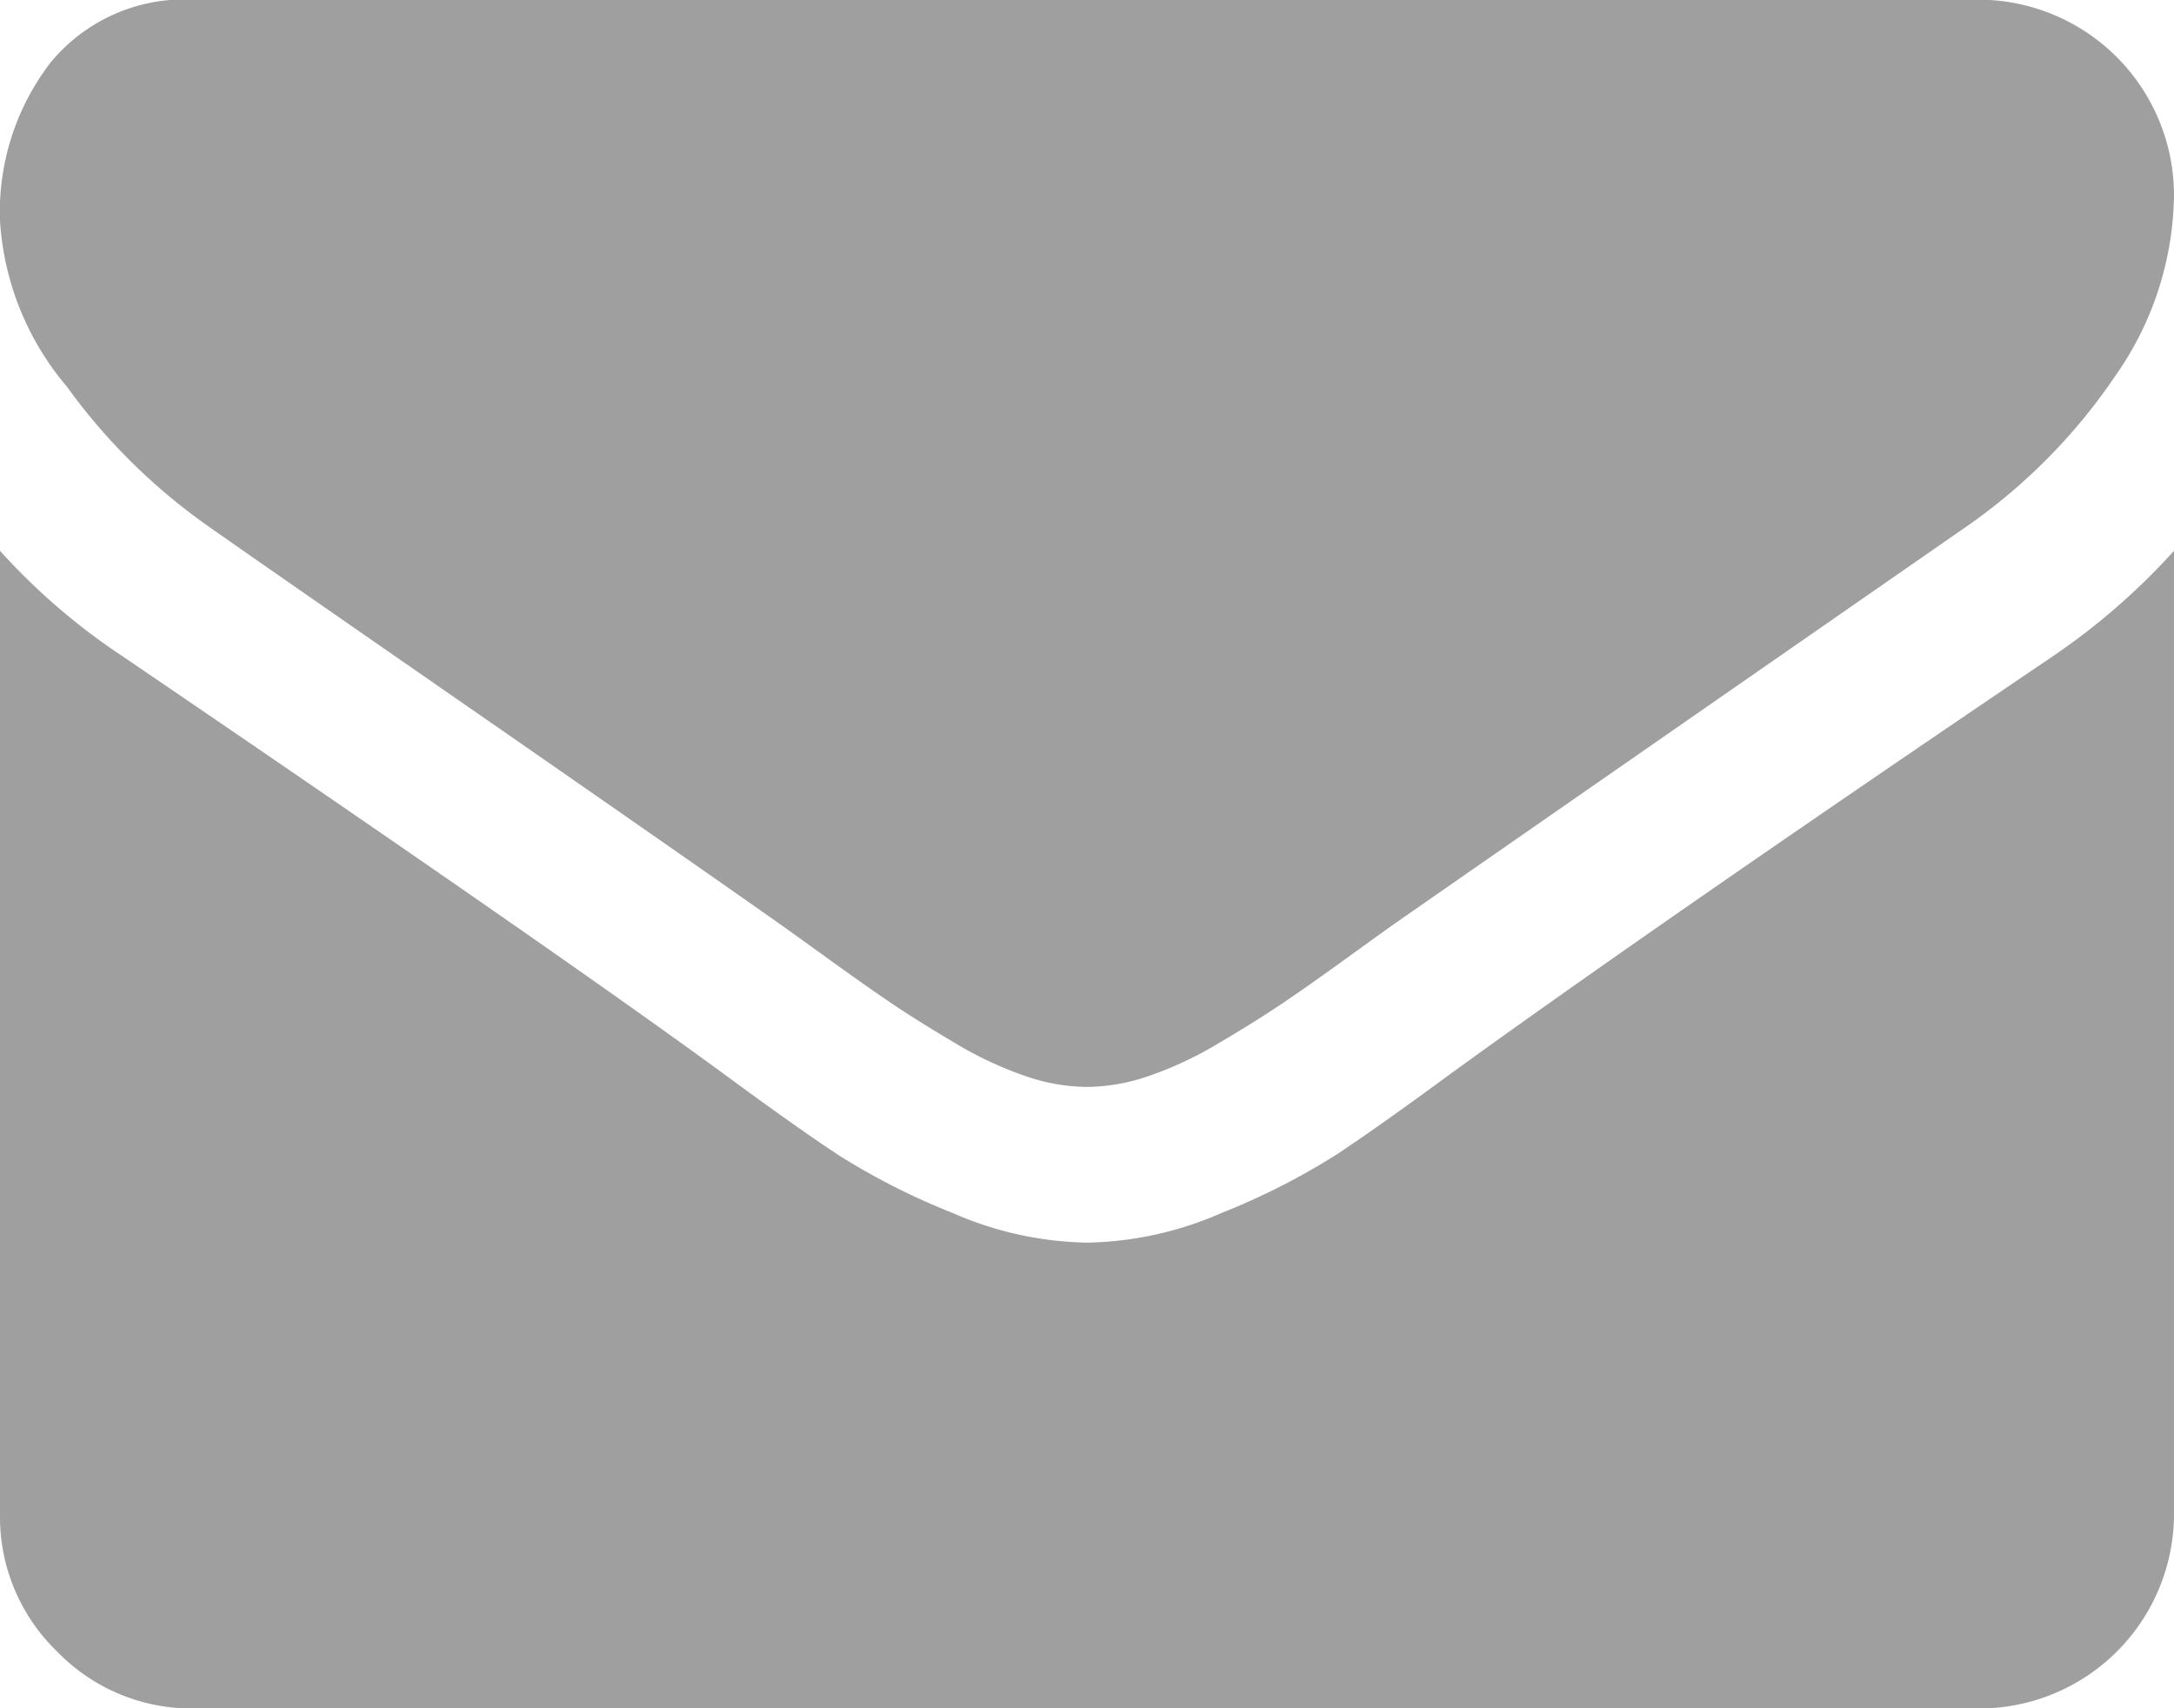
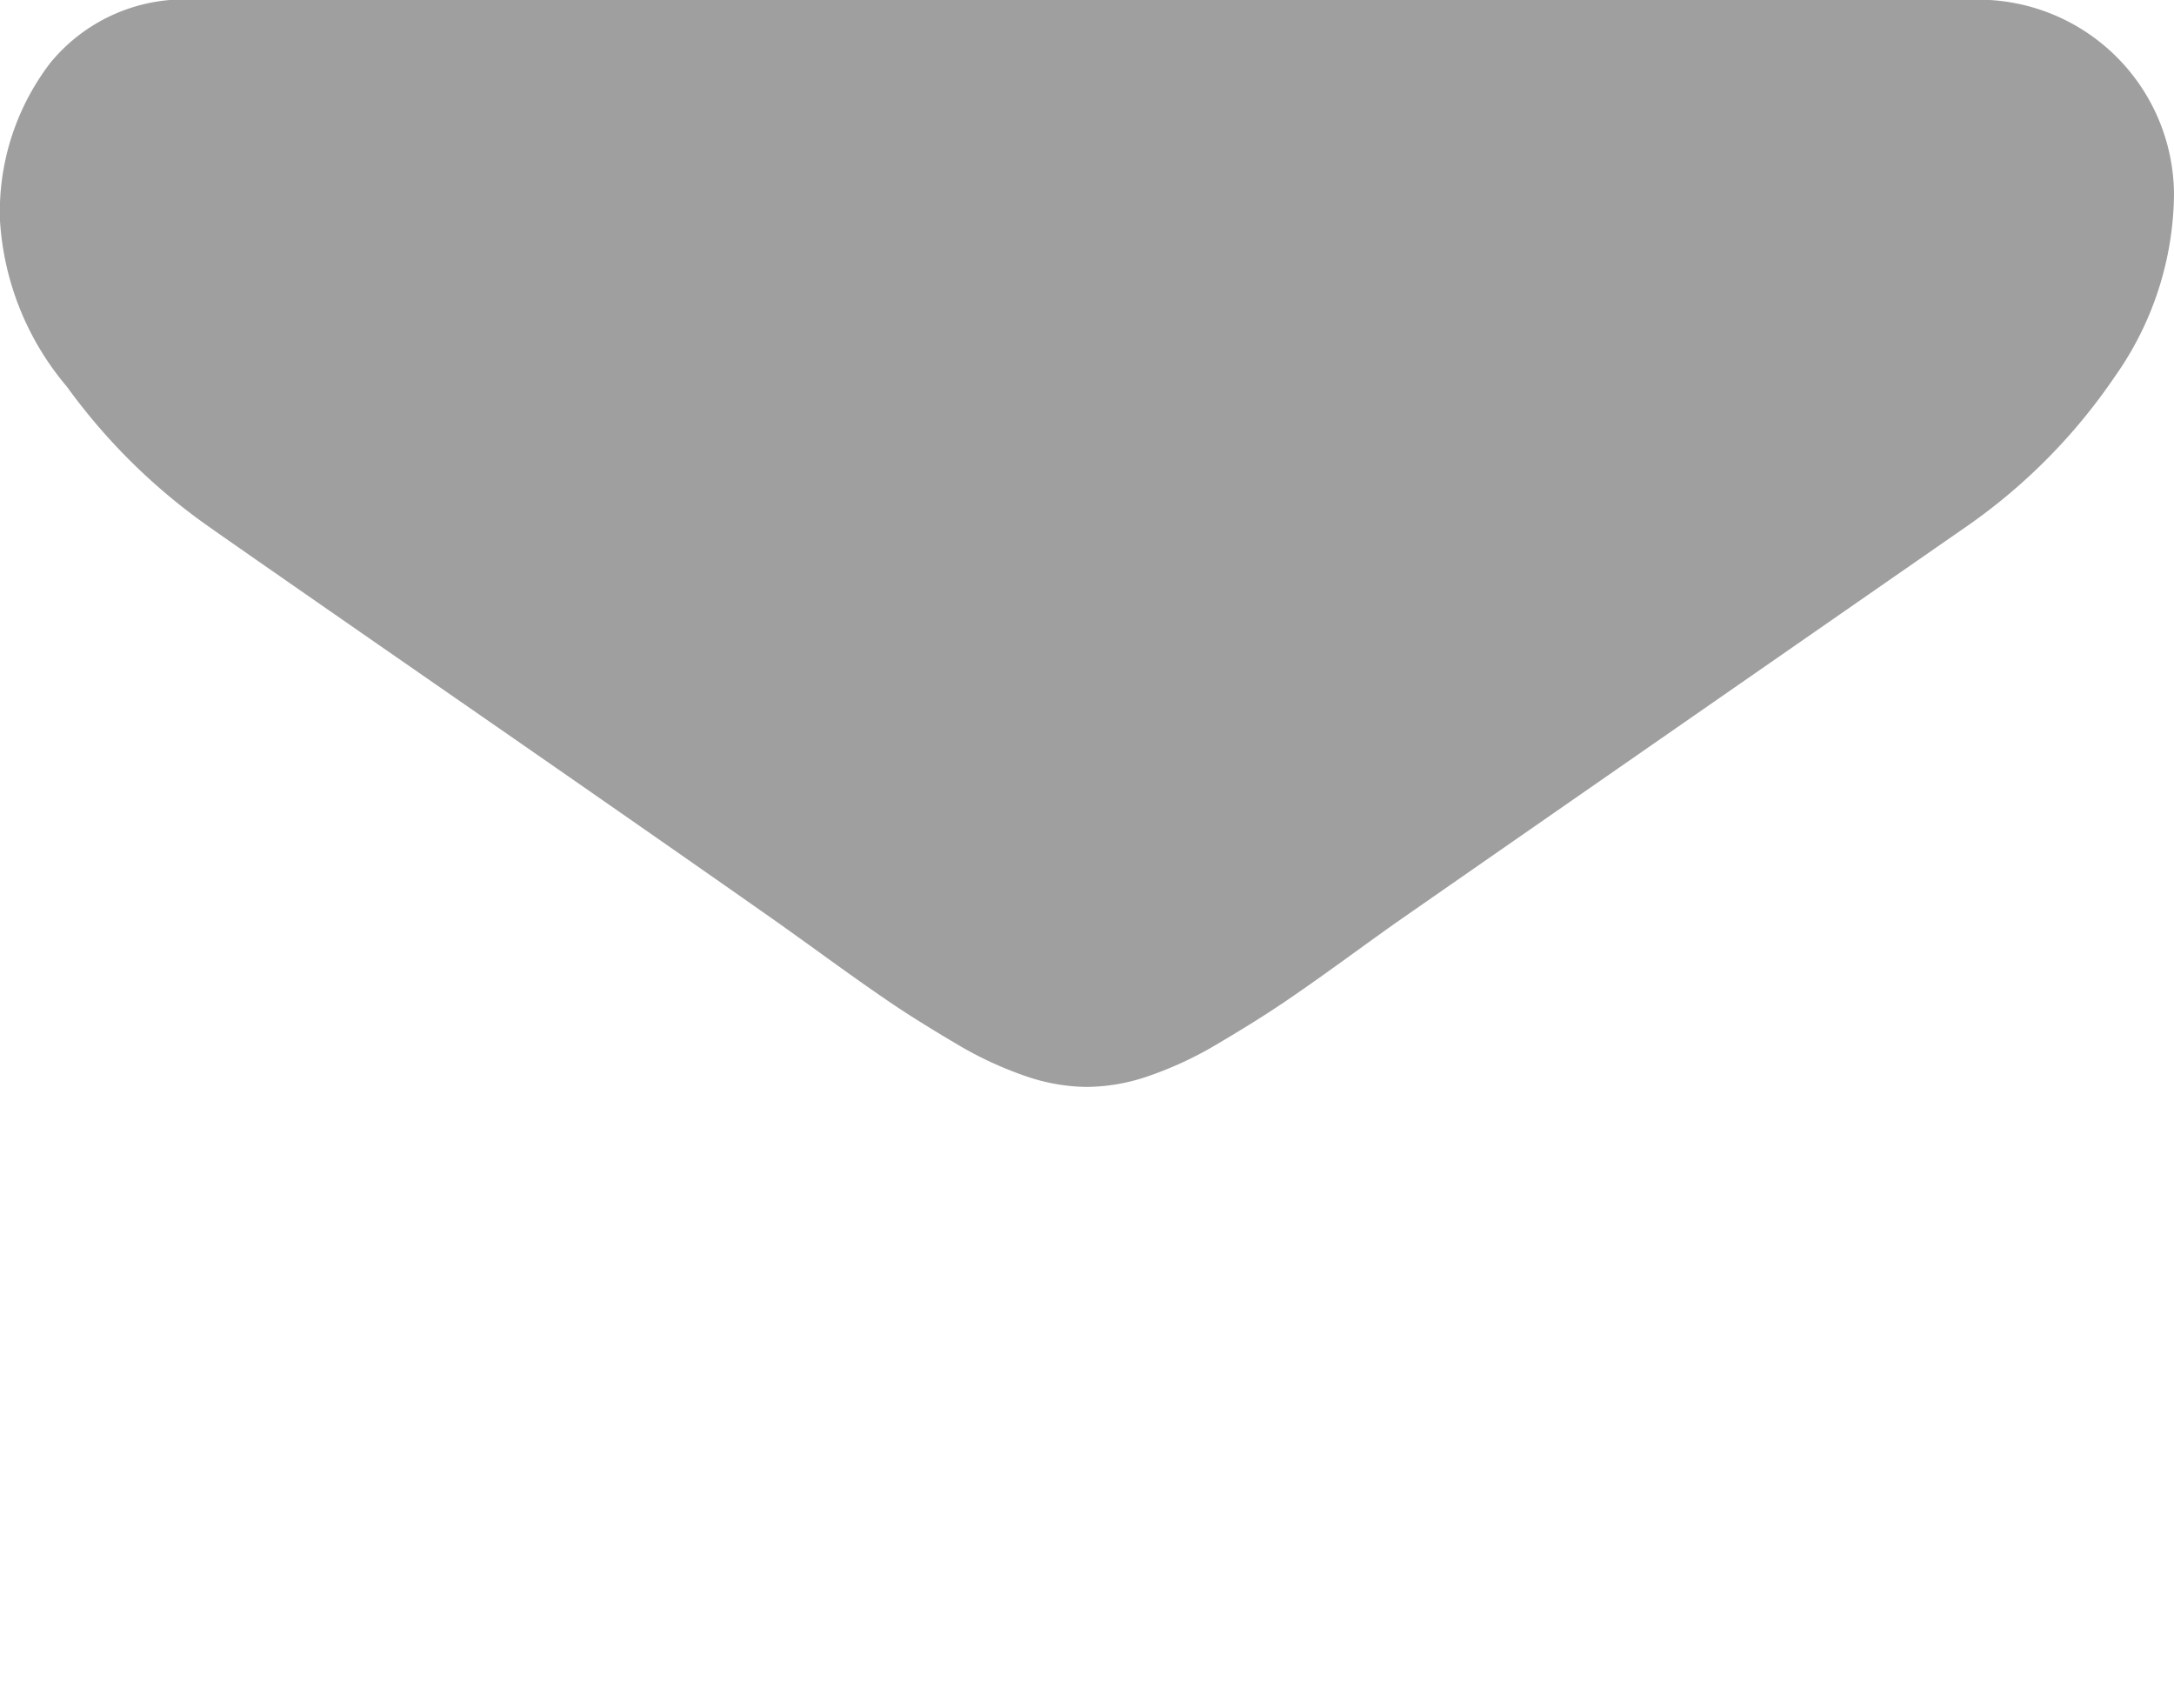
<svg xmlns="http://www.w3.org/2000/svg" width="26.99" height="21.206" viewBox="0 0 26.99 21.206">
  <defs>
    <style>
            .cls-1{fill:#9f9f9f}
        </style>
  </defs>
  <g id="mail" transform="translate(0 -54.82)">
    <g id="Group_270" data-name="Group 270" transform="translate(0 54.82)">
      <path id="Path_302" d="M2.591 61.357q.512.361 3.088 2.146t3.946 2.748q.151.106.64.459t.813.572q.324.218.783.489a4.544 4.544 0 0 0 .866.406 2.386 2.386 0 0 0 .753.136h.03a2.388 2.388 0 0 0 .753-.136 4.548 4.548 0 0 0 .866-.406q.459-.271.783-.489t.813-.572q.489-.354.64-.459 1.385-.964 7.049-4.895a7.155 7.155 0 0 0 1.838-1.856 3.977 3.977 0 0 0 .738-2.274 2.43 2.43 0 0 0-2.41-2.41H2.41a2.151 2.151 0 0 0-1.785.784A3.04 3.04 0 0 0 0 57.561a3.518 3.518 0 0 0 .828 2.056 7.476 7.476 0 0 0 1.763 1.74z" class="cls-1" data-name="Path 302" transform="translate(0 -54.82)" />
-       <path id="Path_303" d="M25.484 185.747q-4.94 3.343-7.5 5.2-.858.632-1.393.986a8.6 8.6 0 0 1-1.423.723 4.334 4.334 0 0 1-1.657.369h-.03a4.335 4.335 0 0 1-1.657-.369 8.6 8.6 0 0 1-1.423-.723q-.535-.354-1.393-.986-2.033-1.491-7.485-5.2A7.978 7.978 0 0 1 0 184.437V196.4a2.32 2.32 0 0 0 .708 1.7 2.32 2.32 0 0 0 1.7.708H24.58a2.417 2.417 0 0 0 2.41-2.41v-11.961a8.305 8.305 0 0 1-1.506 1.31z" class="cls-1" data-name="Path 303" transform="translate(0 -177.599)" />
    </g>
  </g>
</svg>